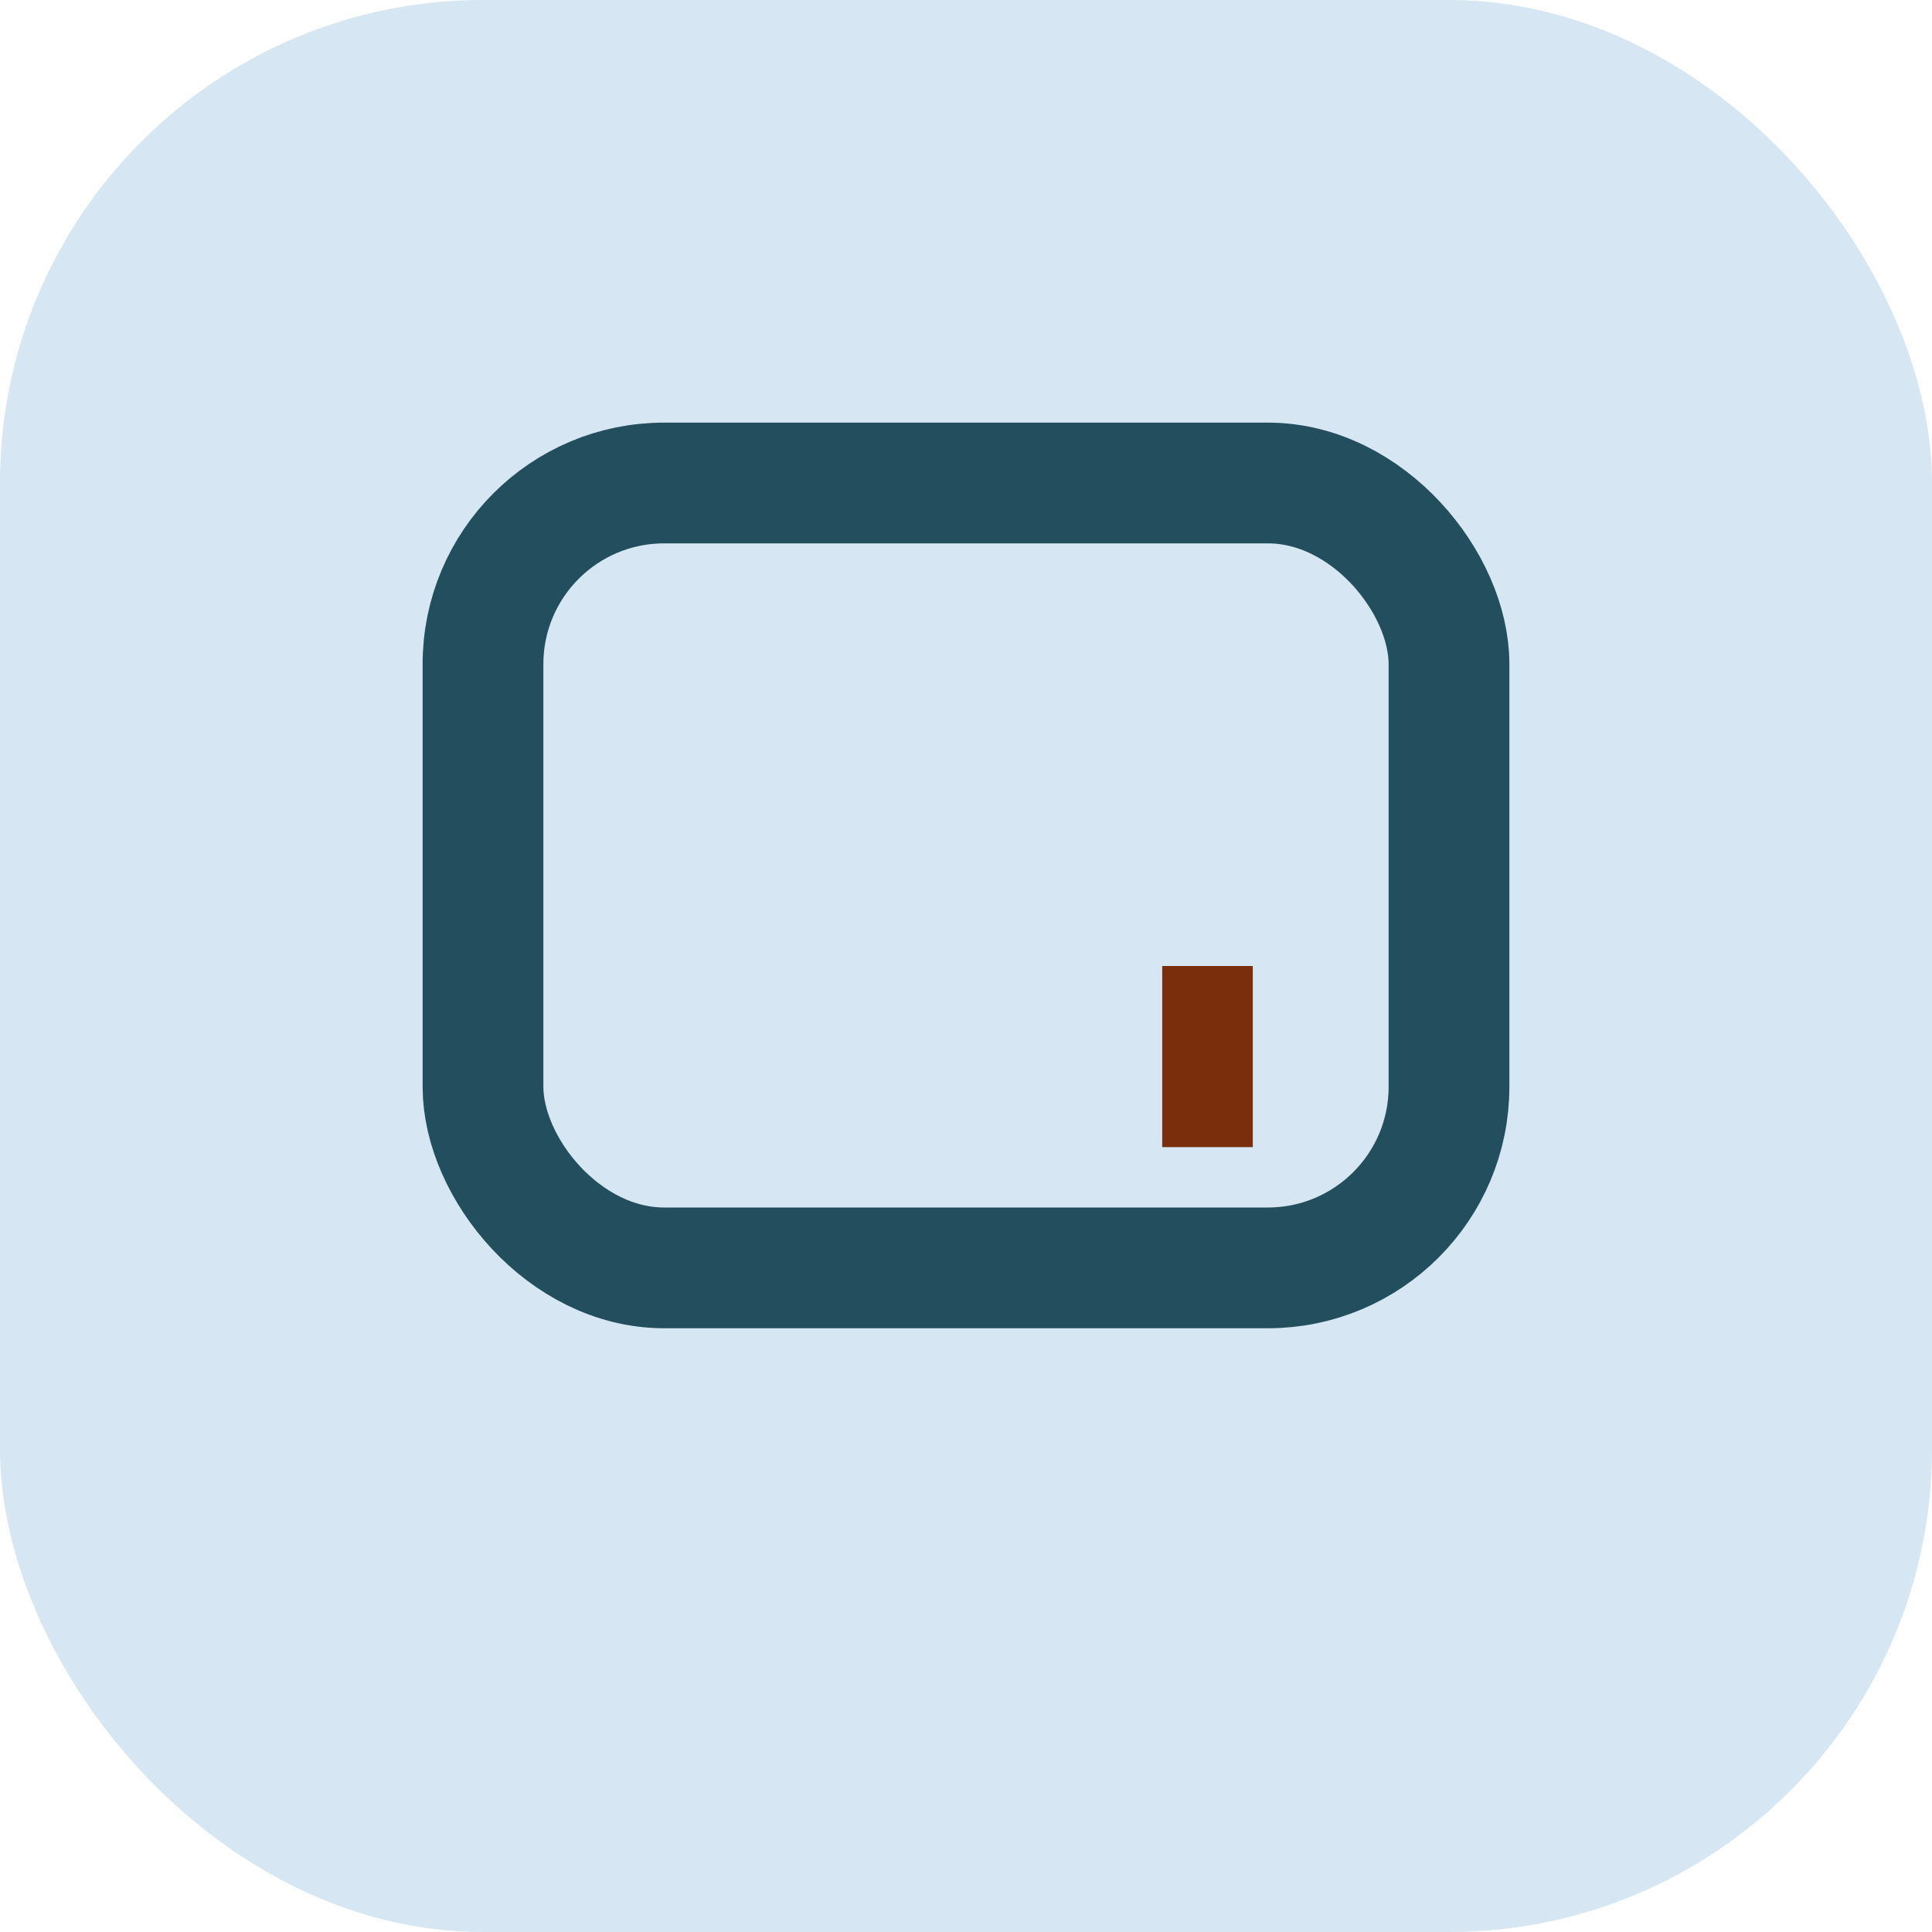
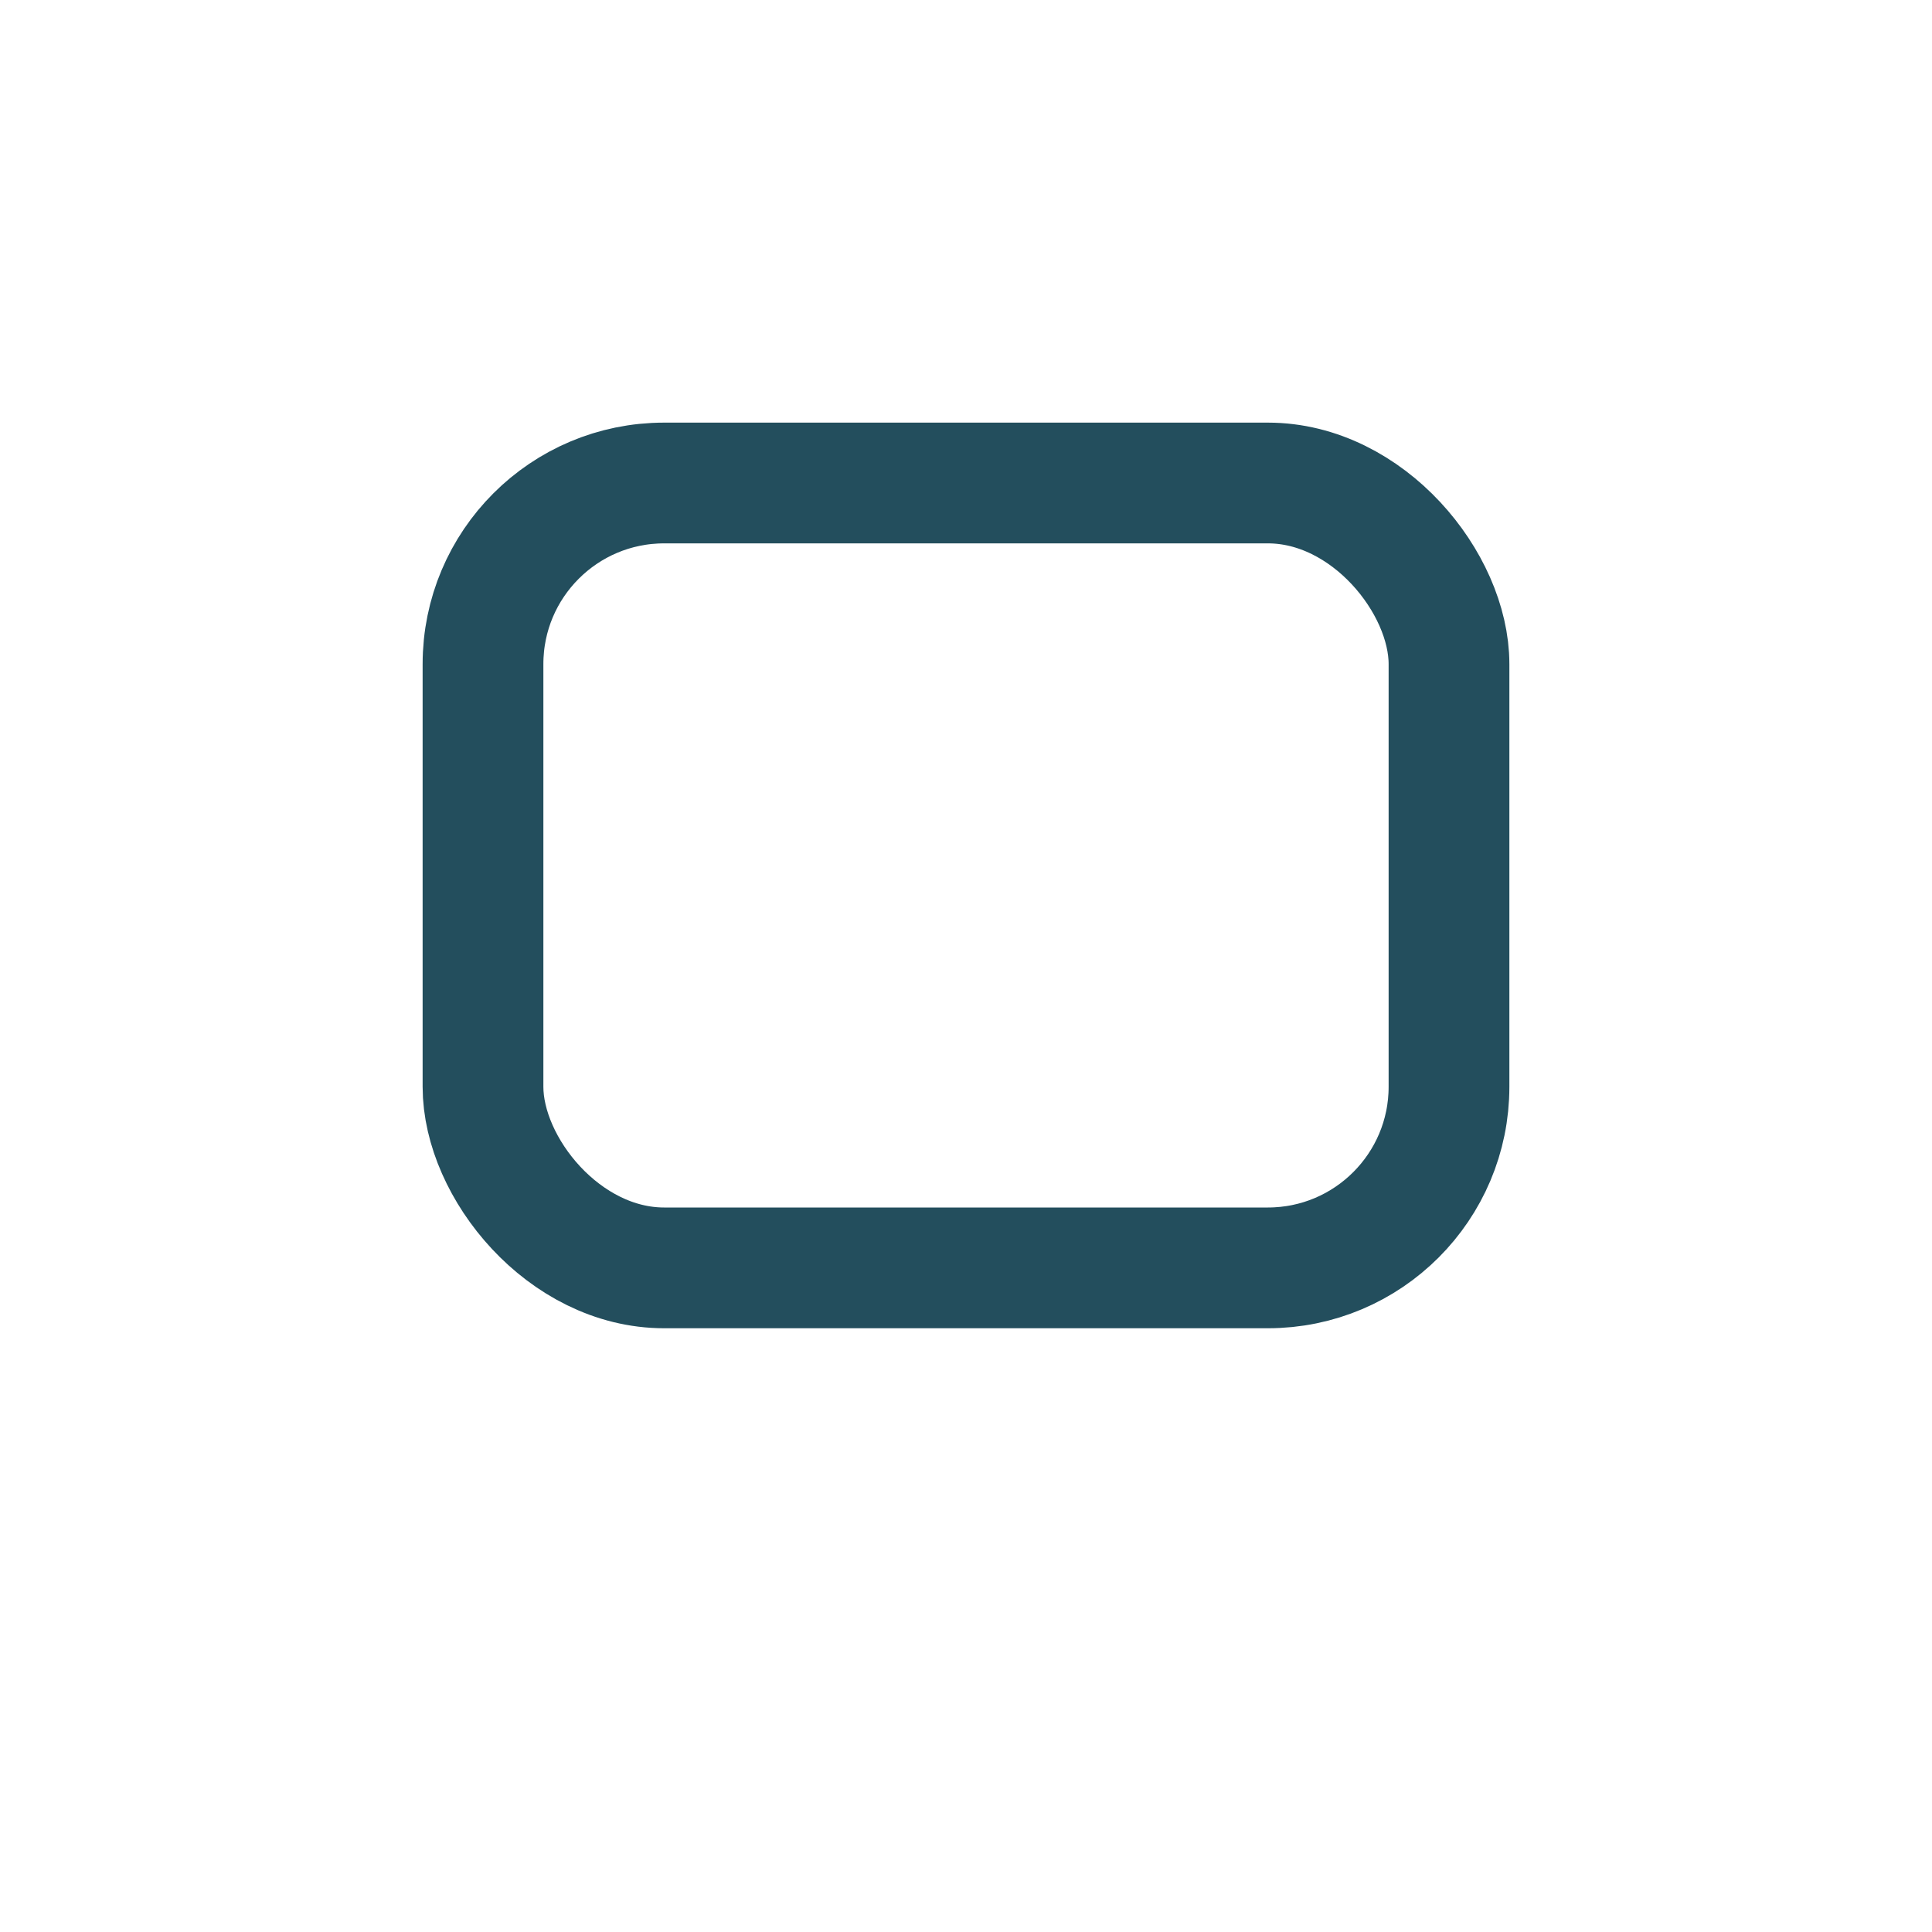
<svg xmlns="http://www.w3.org/2000/svg" width="32" height="32" viewBox="0 0 32 32">
-   <rect width="32" height="32" rx="8" fill="#D6E6F2" />
  <rect x="8" y="8" width="16" height="13" rx="3" fill="none" stroke="#234E5D" stroke-width="2" />
-   <path d="M20 16v3" stroke="#7B2E0B" stroke-width="1.5" />
</svg>